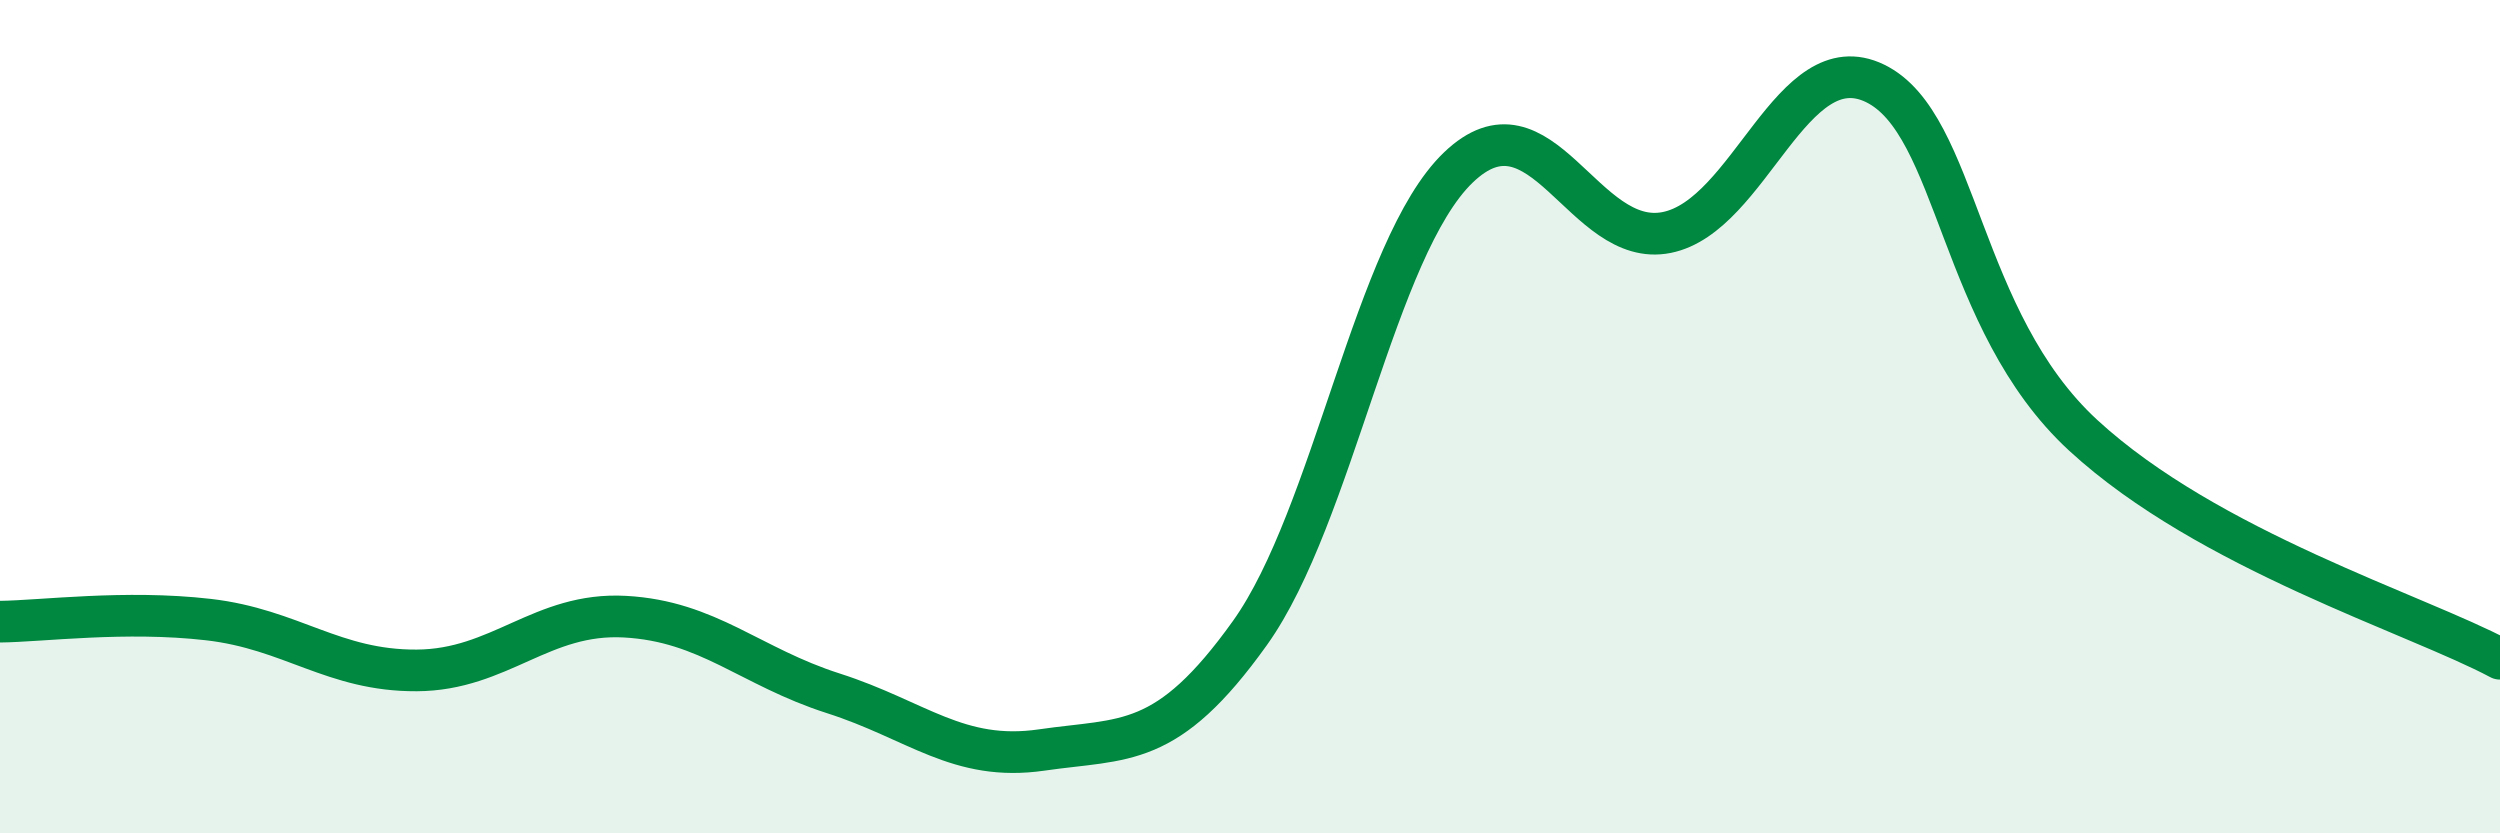
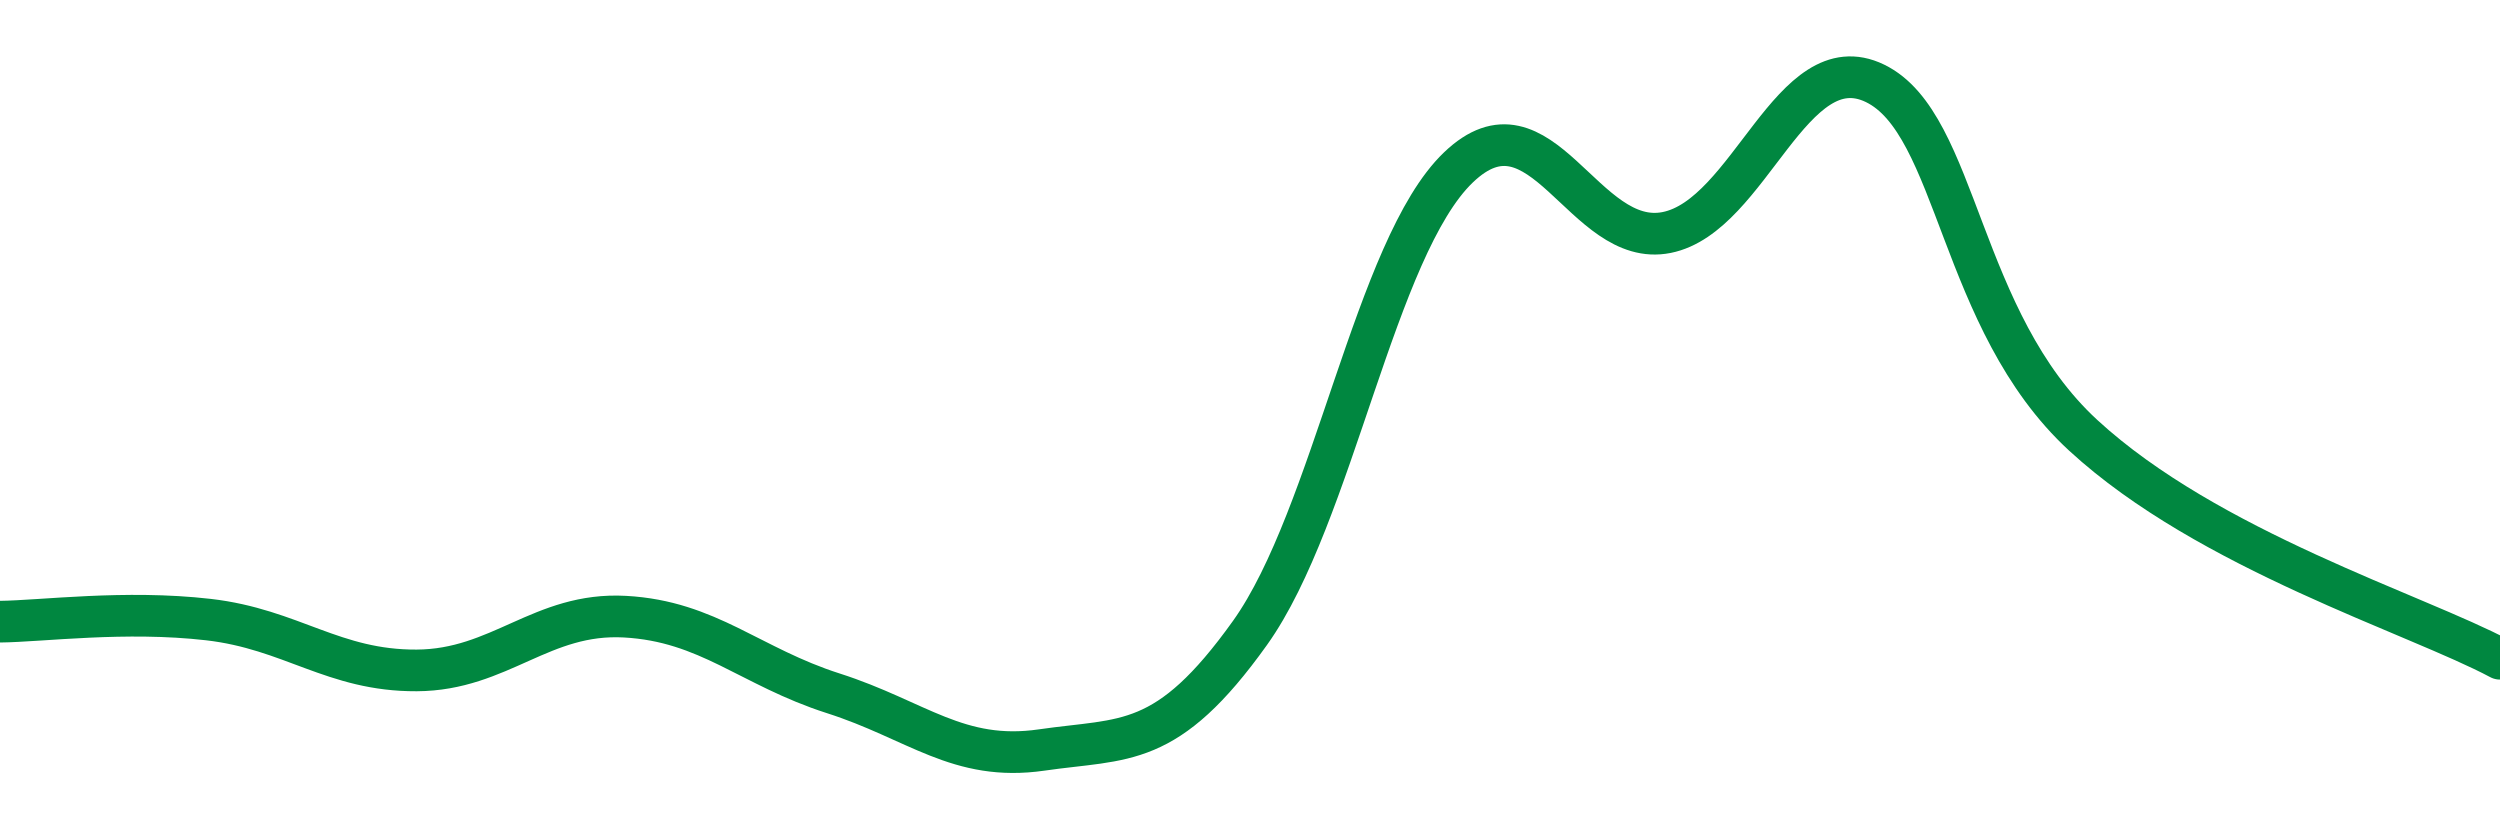
<svg xmlns="http://www.w3.org/2000/svg" width="60" height="20" viewBox="0 0 60 20">
-   <path d="M 0,14.92 C 1,14.91 3,14.64 5,14.87 C 7,15.1 8,16.1 10,16.09 C 12,16.08 13,14.69 15,14.8 C 17,14.91 18,16 20,16.64 C 22,17.28 23,18.29 25,18 C 27,17.71 28,17.99 30,15.19 C 32,12.39 33,5.94 35,4.02 C 37,2.1 38,5.98 40,5.58 C 42,5.18 43,1.03 45,2 C 47,2.97 47,7.69 50,10.45 C 53,13.21 58,14.74 60,15.81L60 20L0 20Z" fill="#008740" opacity="0.1" stroke-linecap="round" stroke-linejoin="round" />
  <path d="M 0,14.92 C 1,14.91 3,14.64 5,14.87 C 7,15.1 8,16.1 10,16.09 C 12,16.08 13,14.69 15,14.8 C 17,14.91 18,16 20,16.64 C 22,17.28 23,18.29 25,18 C 27,17.71 28,17.99 30,15.19 C 32,12.39 33,5.94 35,4.02 C 37,2.1 38,5.98 40,5.58 C 42,5.18 43,1.03 45,2 C 47,2.97 47,7.69 50,10.45 C 53,13.21 58,14.74 60,15.81" stroke="#008740" stroke-width="1" fill="none" stroke-linecap="round" stroke-linejoin="round" />
</svg>